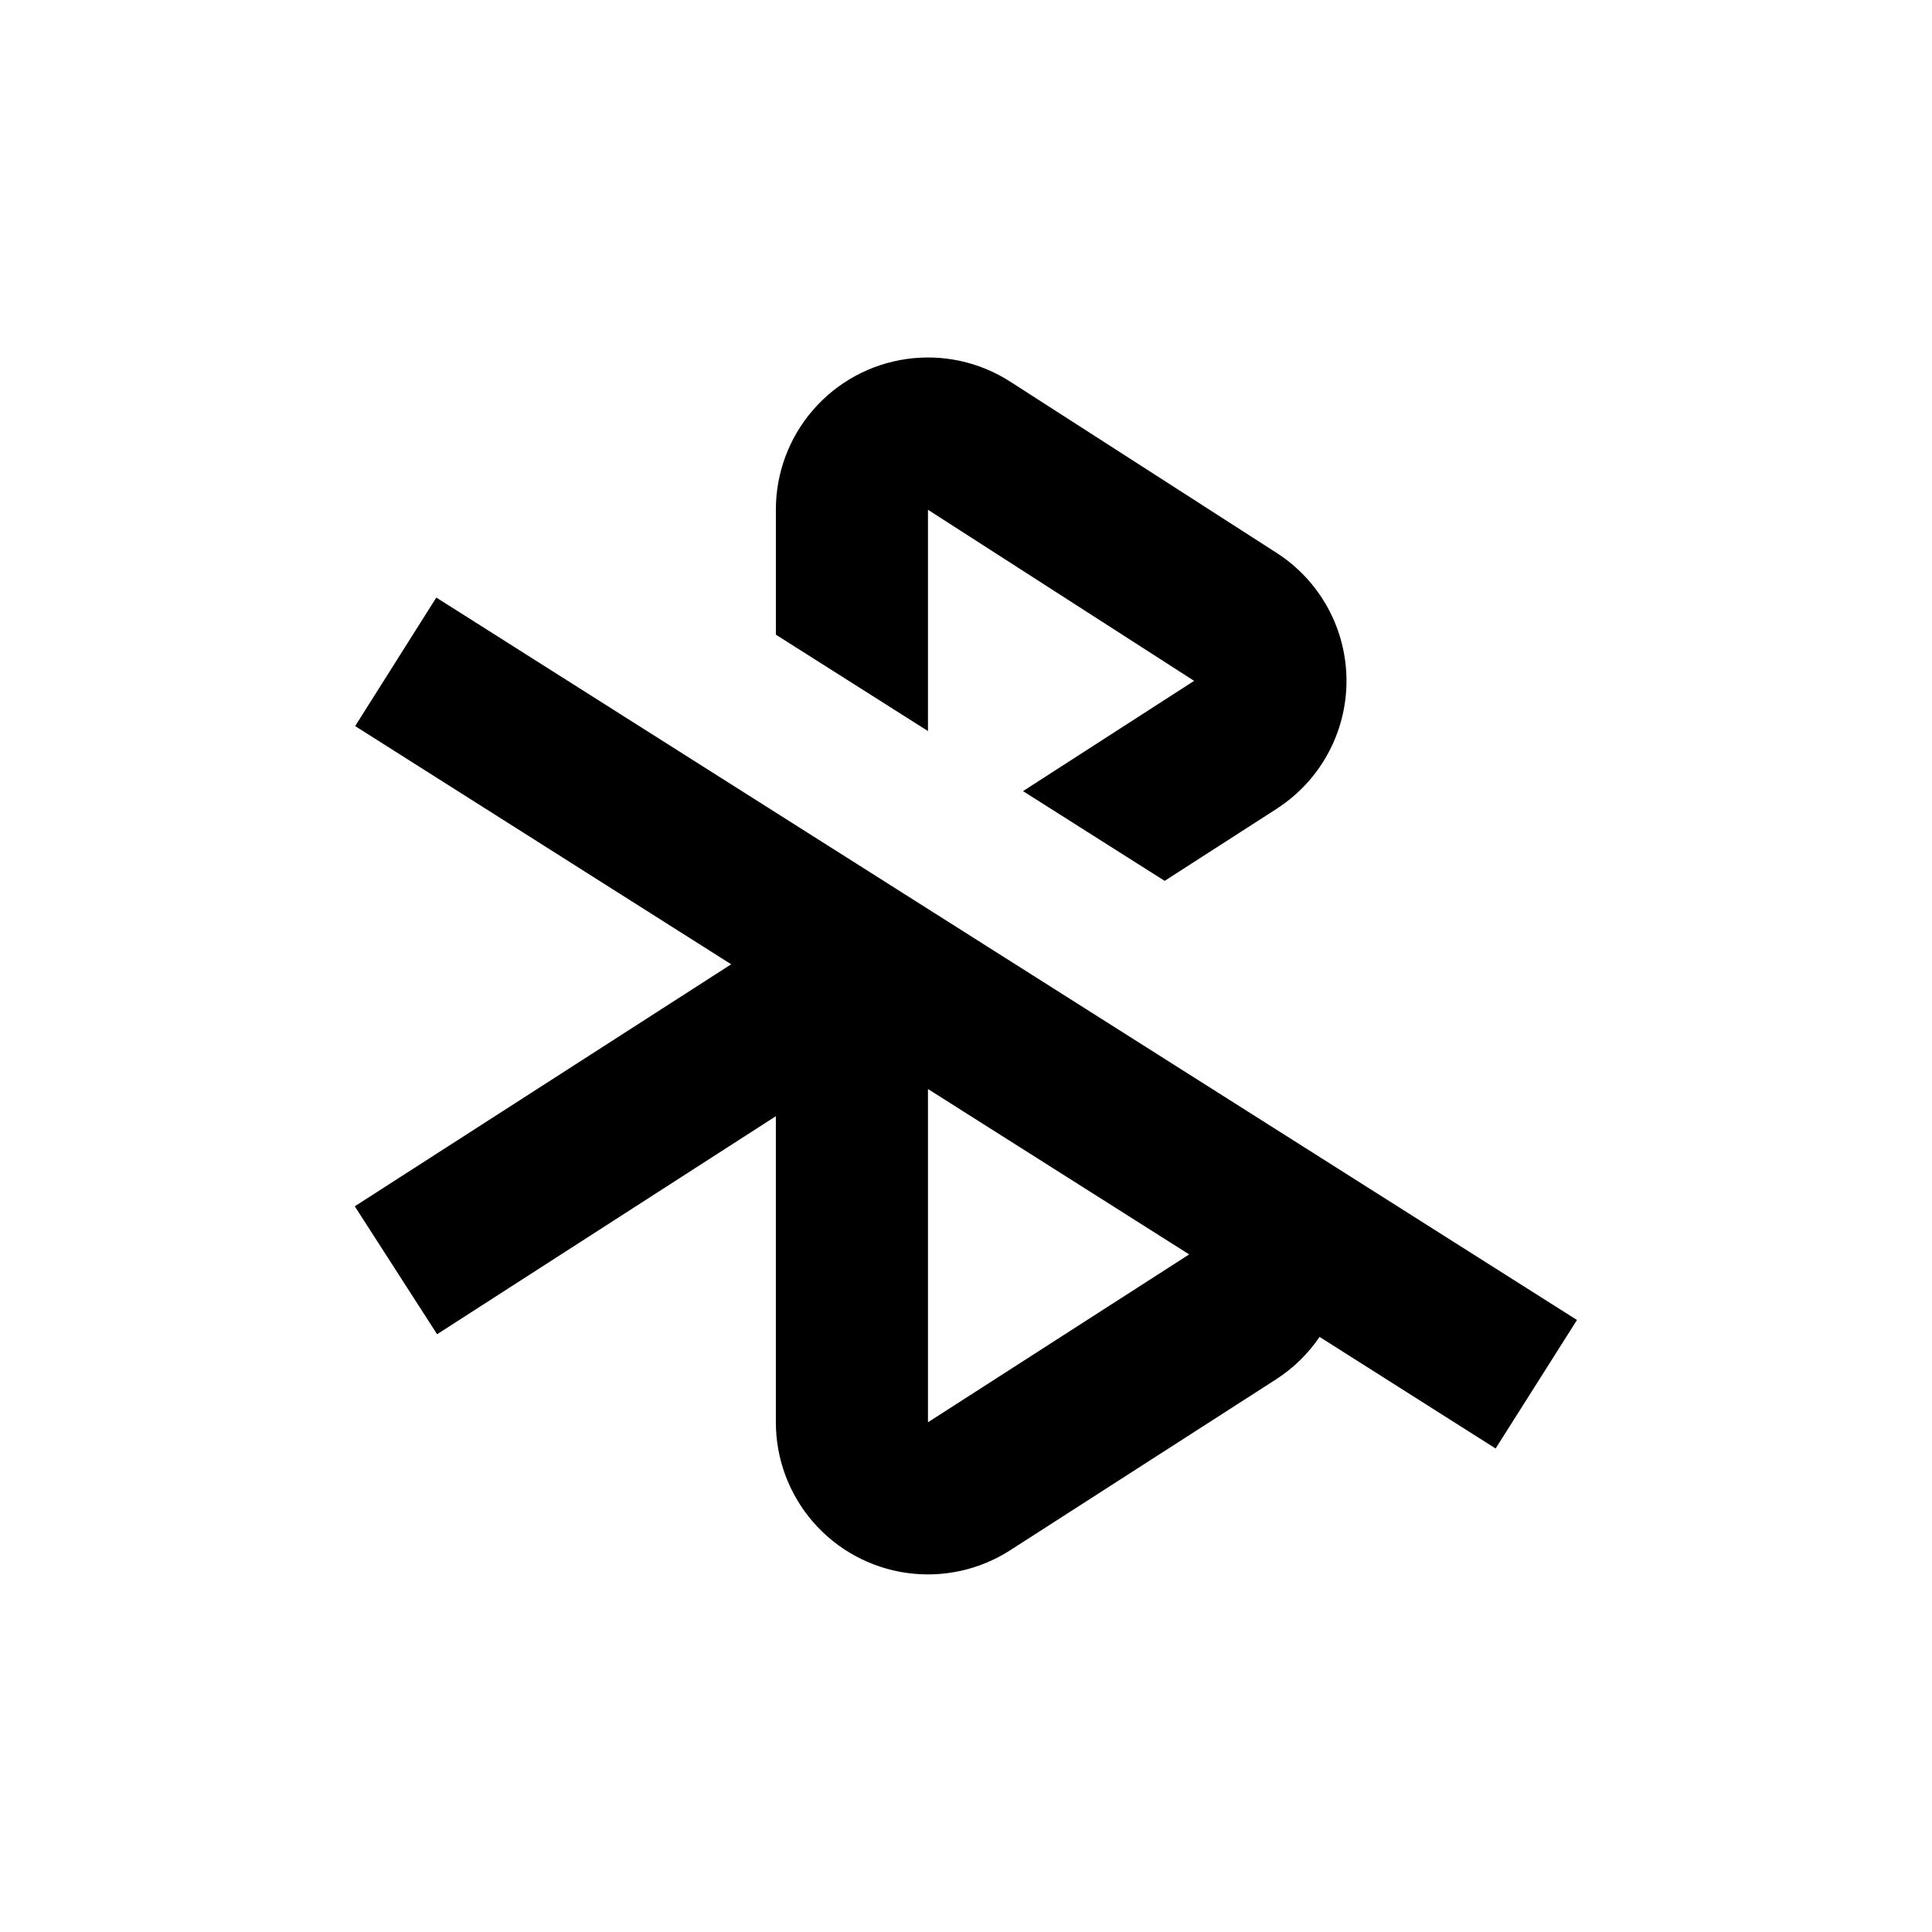
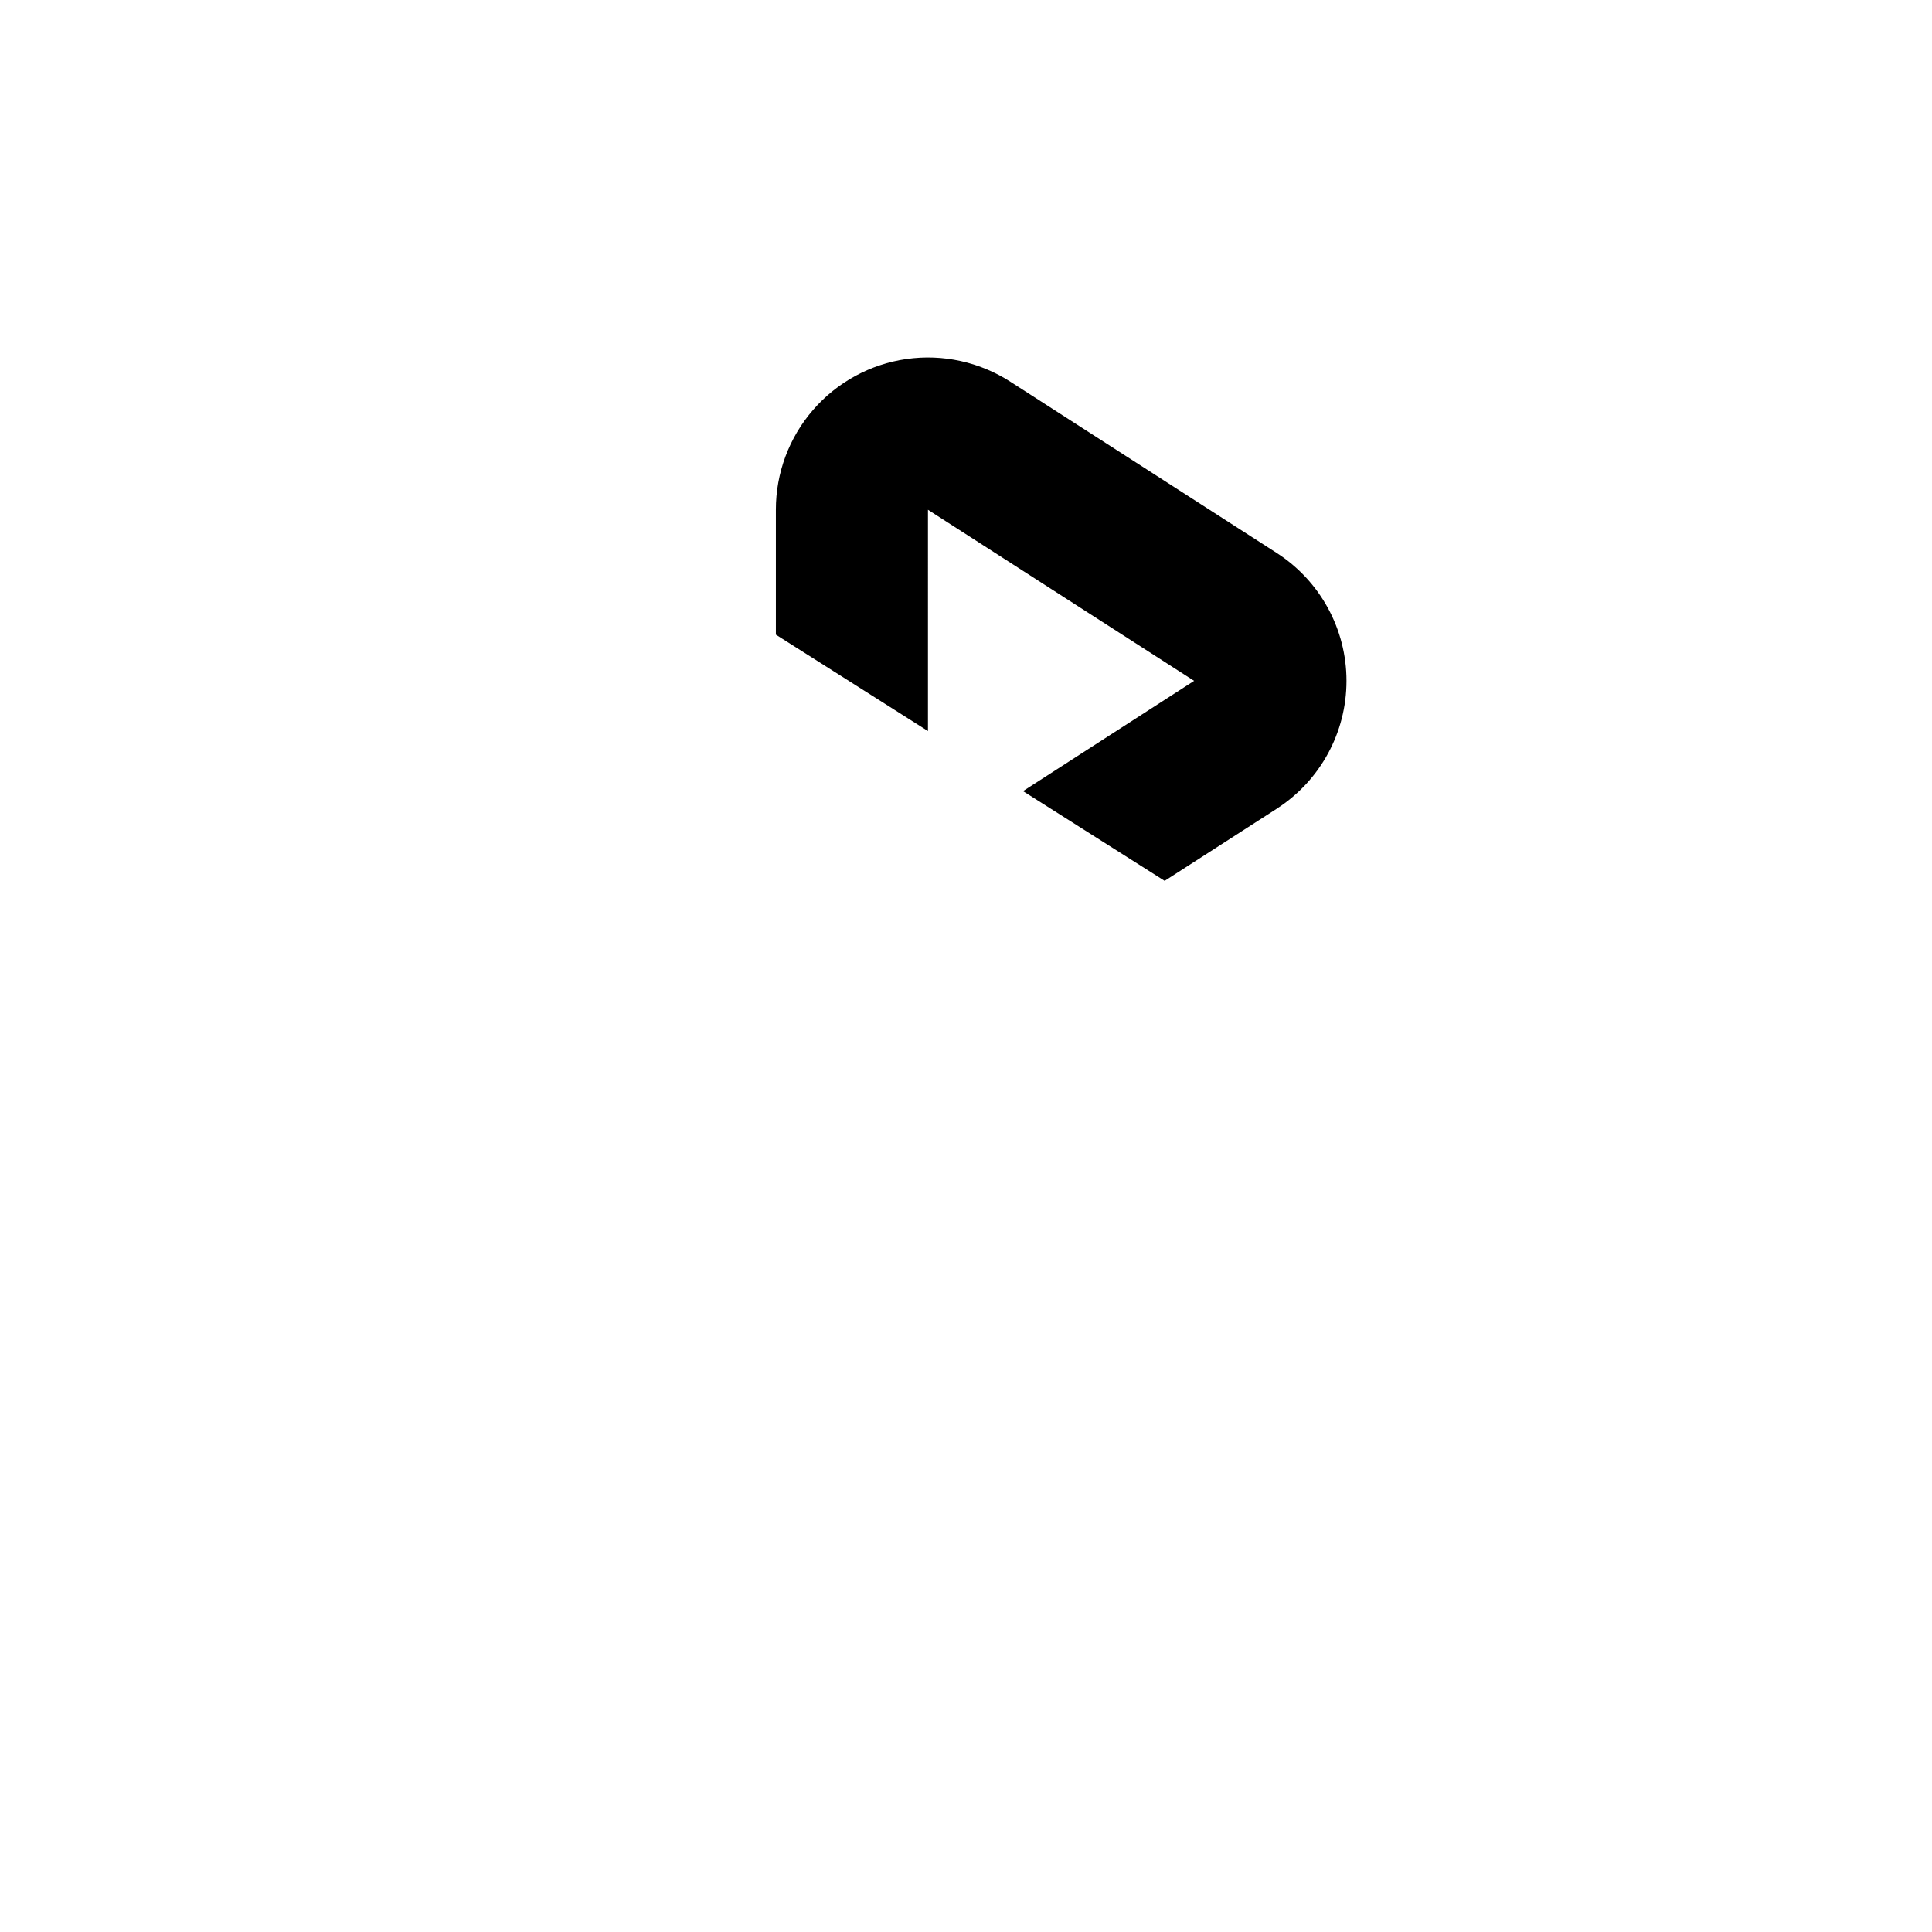
<svg xmlns="http://www.w3.org/2000/svg" fill="#000000" width="800px" height="800px" version="1.1" viewBox="144 144 512 512">
  <g>
-     <path d="m238.12 336.42 99.652 63.129-99.754 64.133 21.816 33.906 89.777-57.785v81.113c-0.004 9.699 3.492 19.078 9.844 26.406 6.352 7.332 15.137 12.129 24.738 13.504 9.605 1.379 19.383-0.754 27.539-6.004l70.535-45.344h-0.004c4.523-2.926 8.41-6.731 11.438-11.184l46.652 29.574 21.562-34.059-302.29-191.45zm151.8 184.5v-88.32l69.223 43.832z" />
    <path d="m389.92 279.09 70.535 45.344-45.344 29.223 37.535 23.781 29.676-19.094-0.004-0.008c11.539-7.414 18.516-20.188 18.516-33.906 0-13.715-6.977-26.488-18.516-33.906l-70.535-45.344 0.004 0.004c-8.16-5.269-17.945-7.418-27.559-6.043-9.617 1.371-18.41 6.168-24.77 13.508-6.359 7.34-9.855 16.727-9.844 26.441v33.102l40.305 25.543z" />
  </g>
</svg>